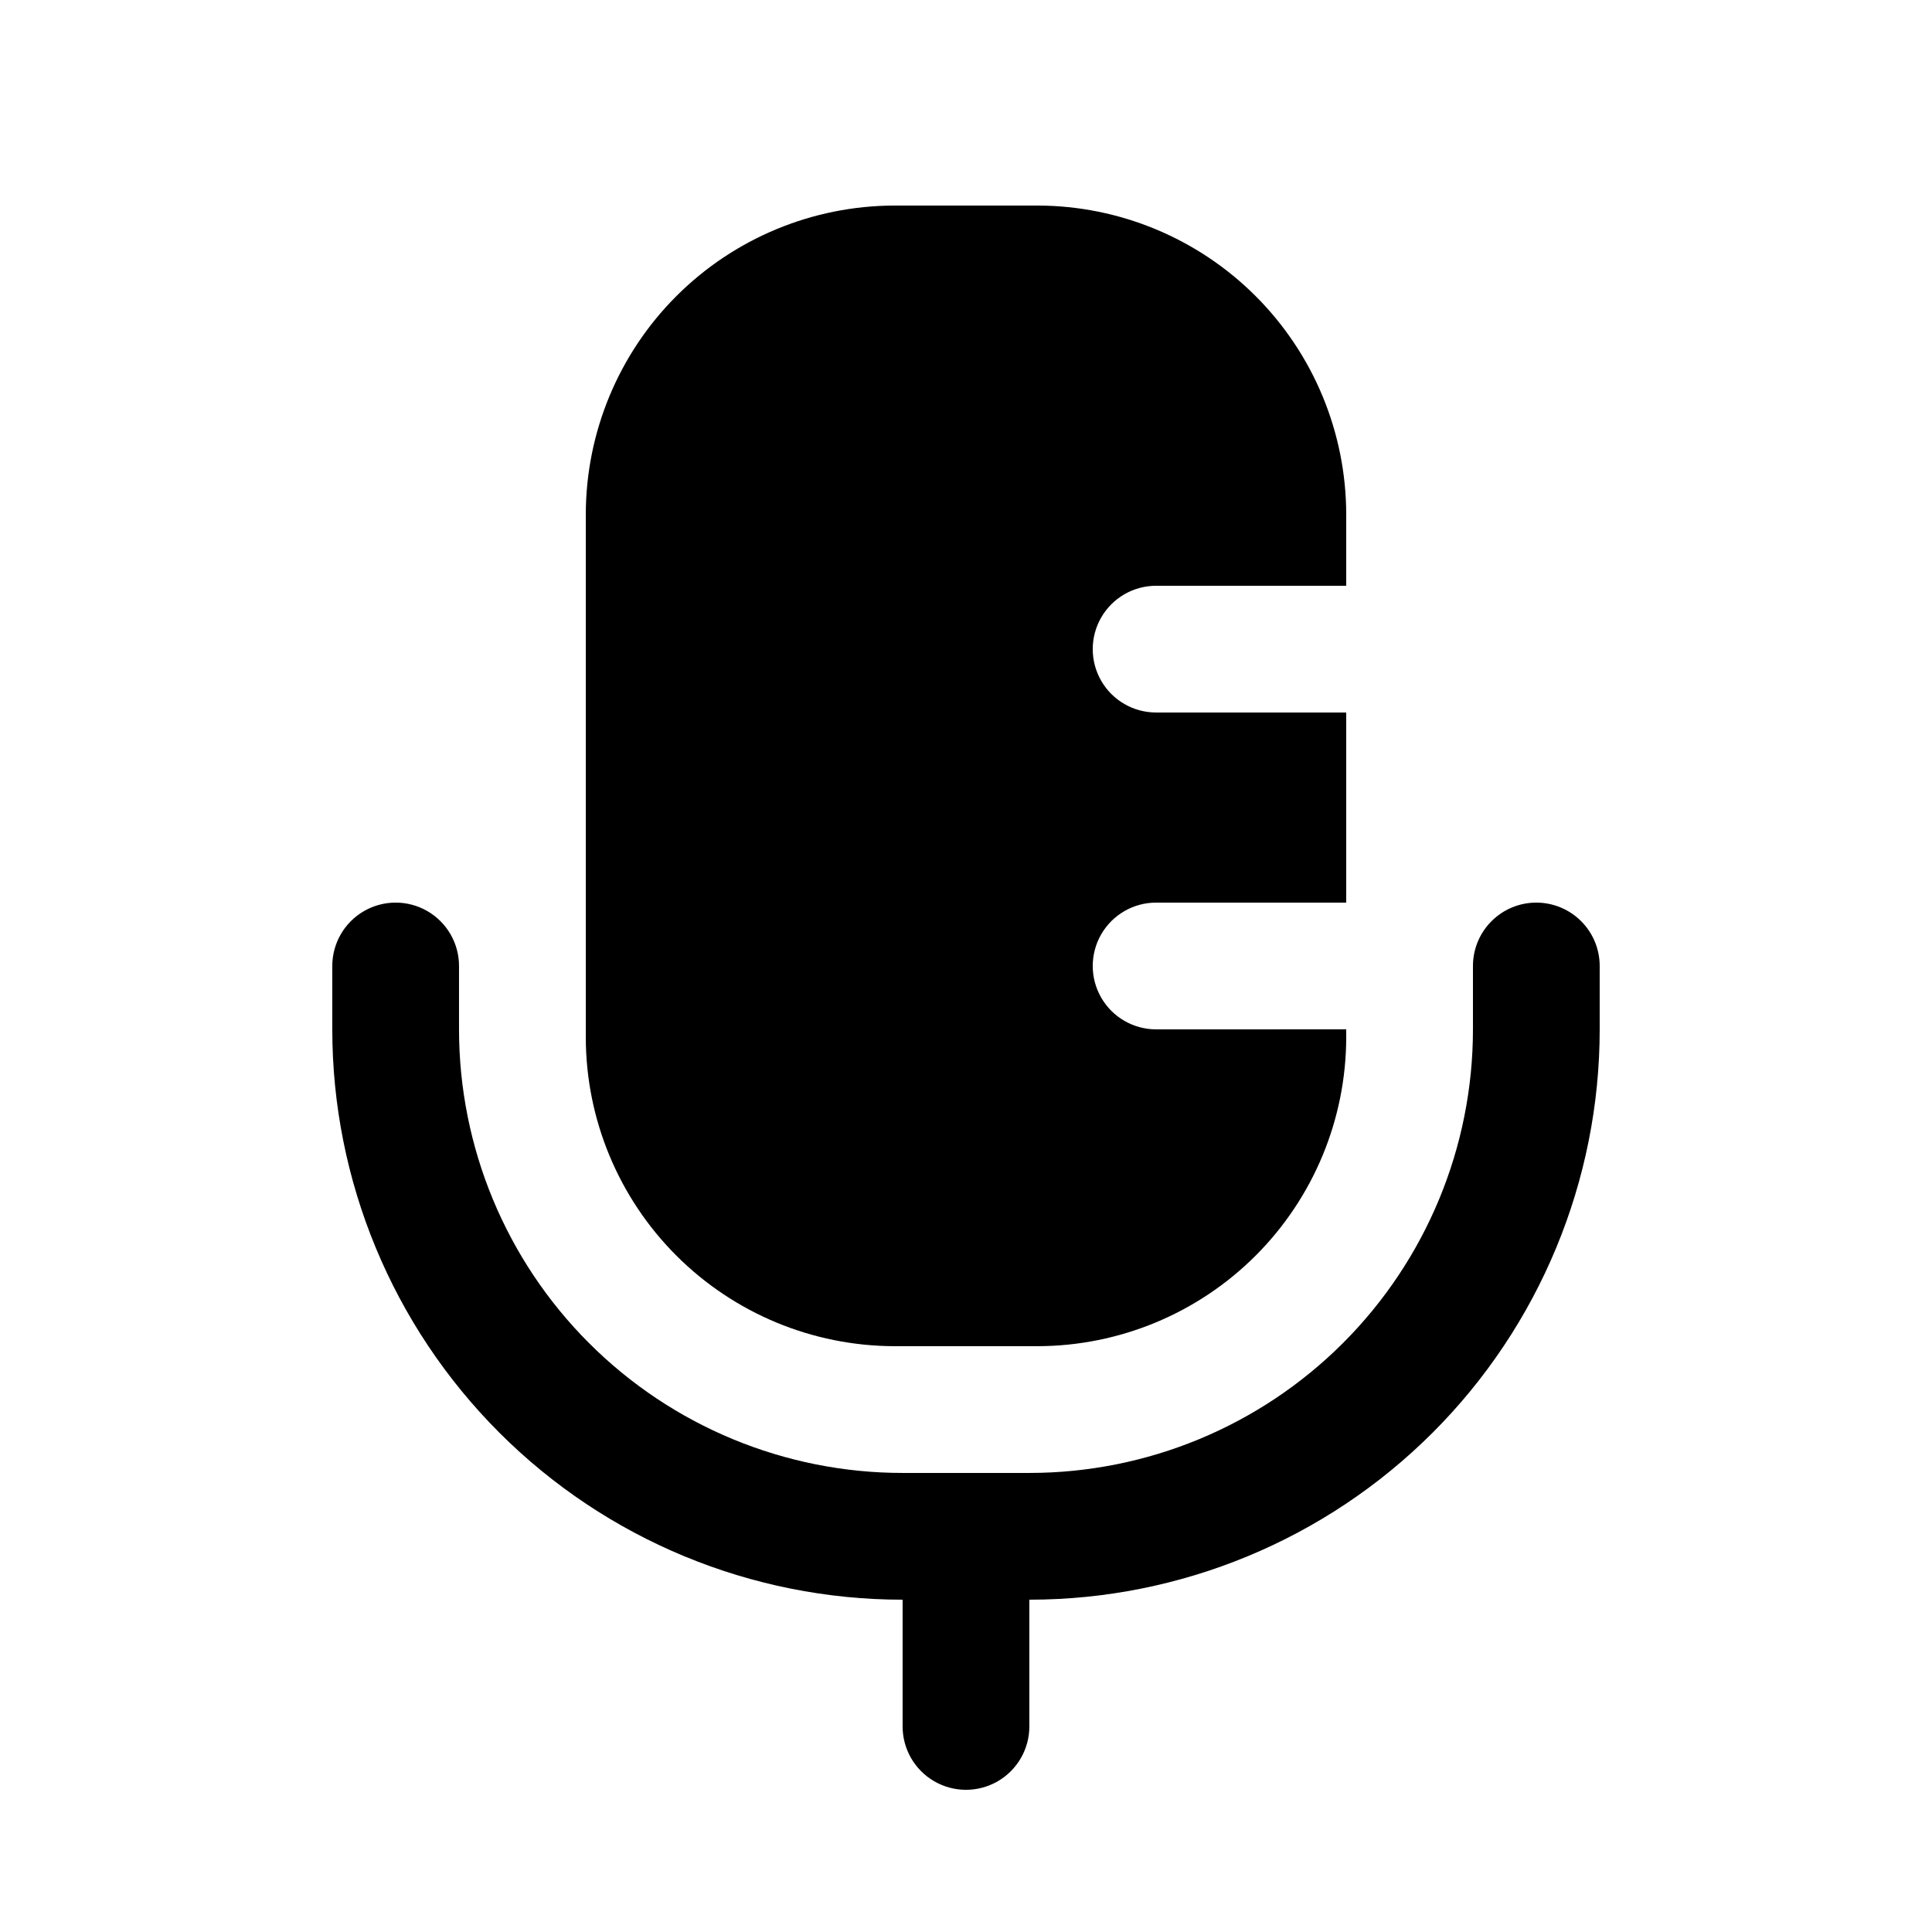
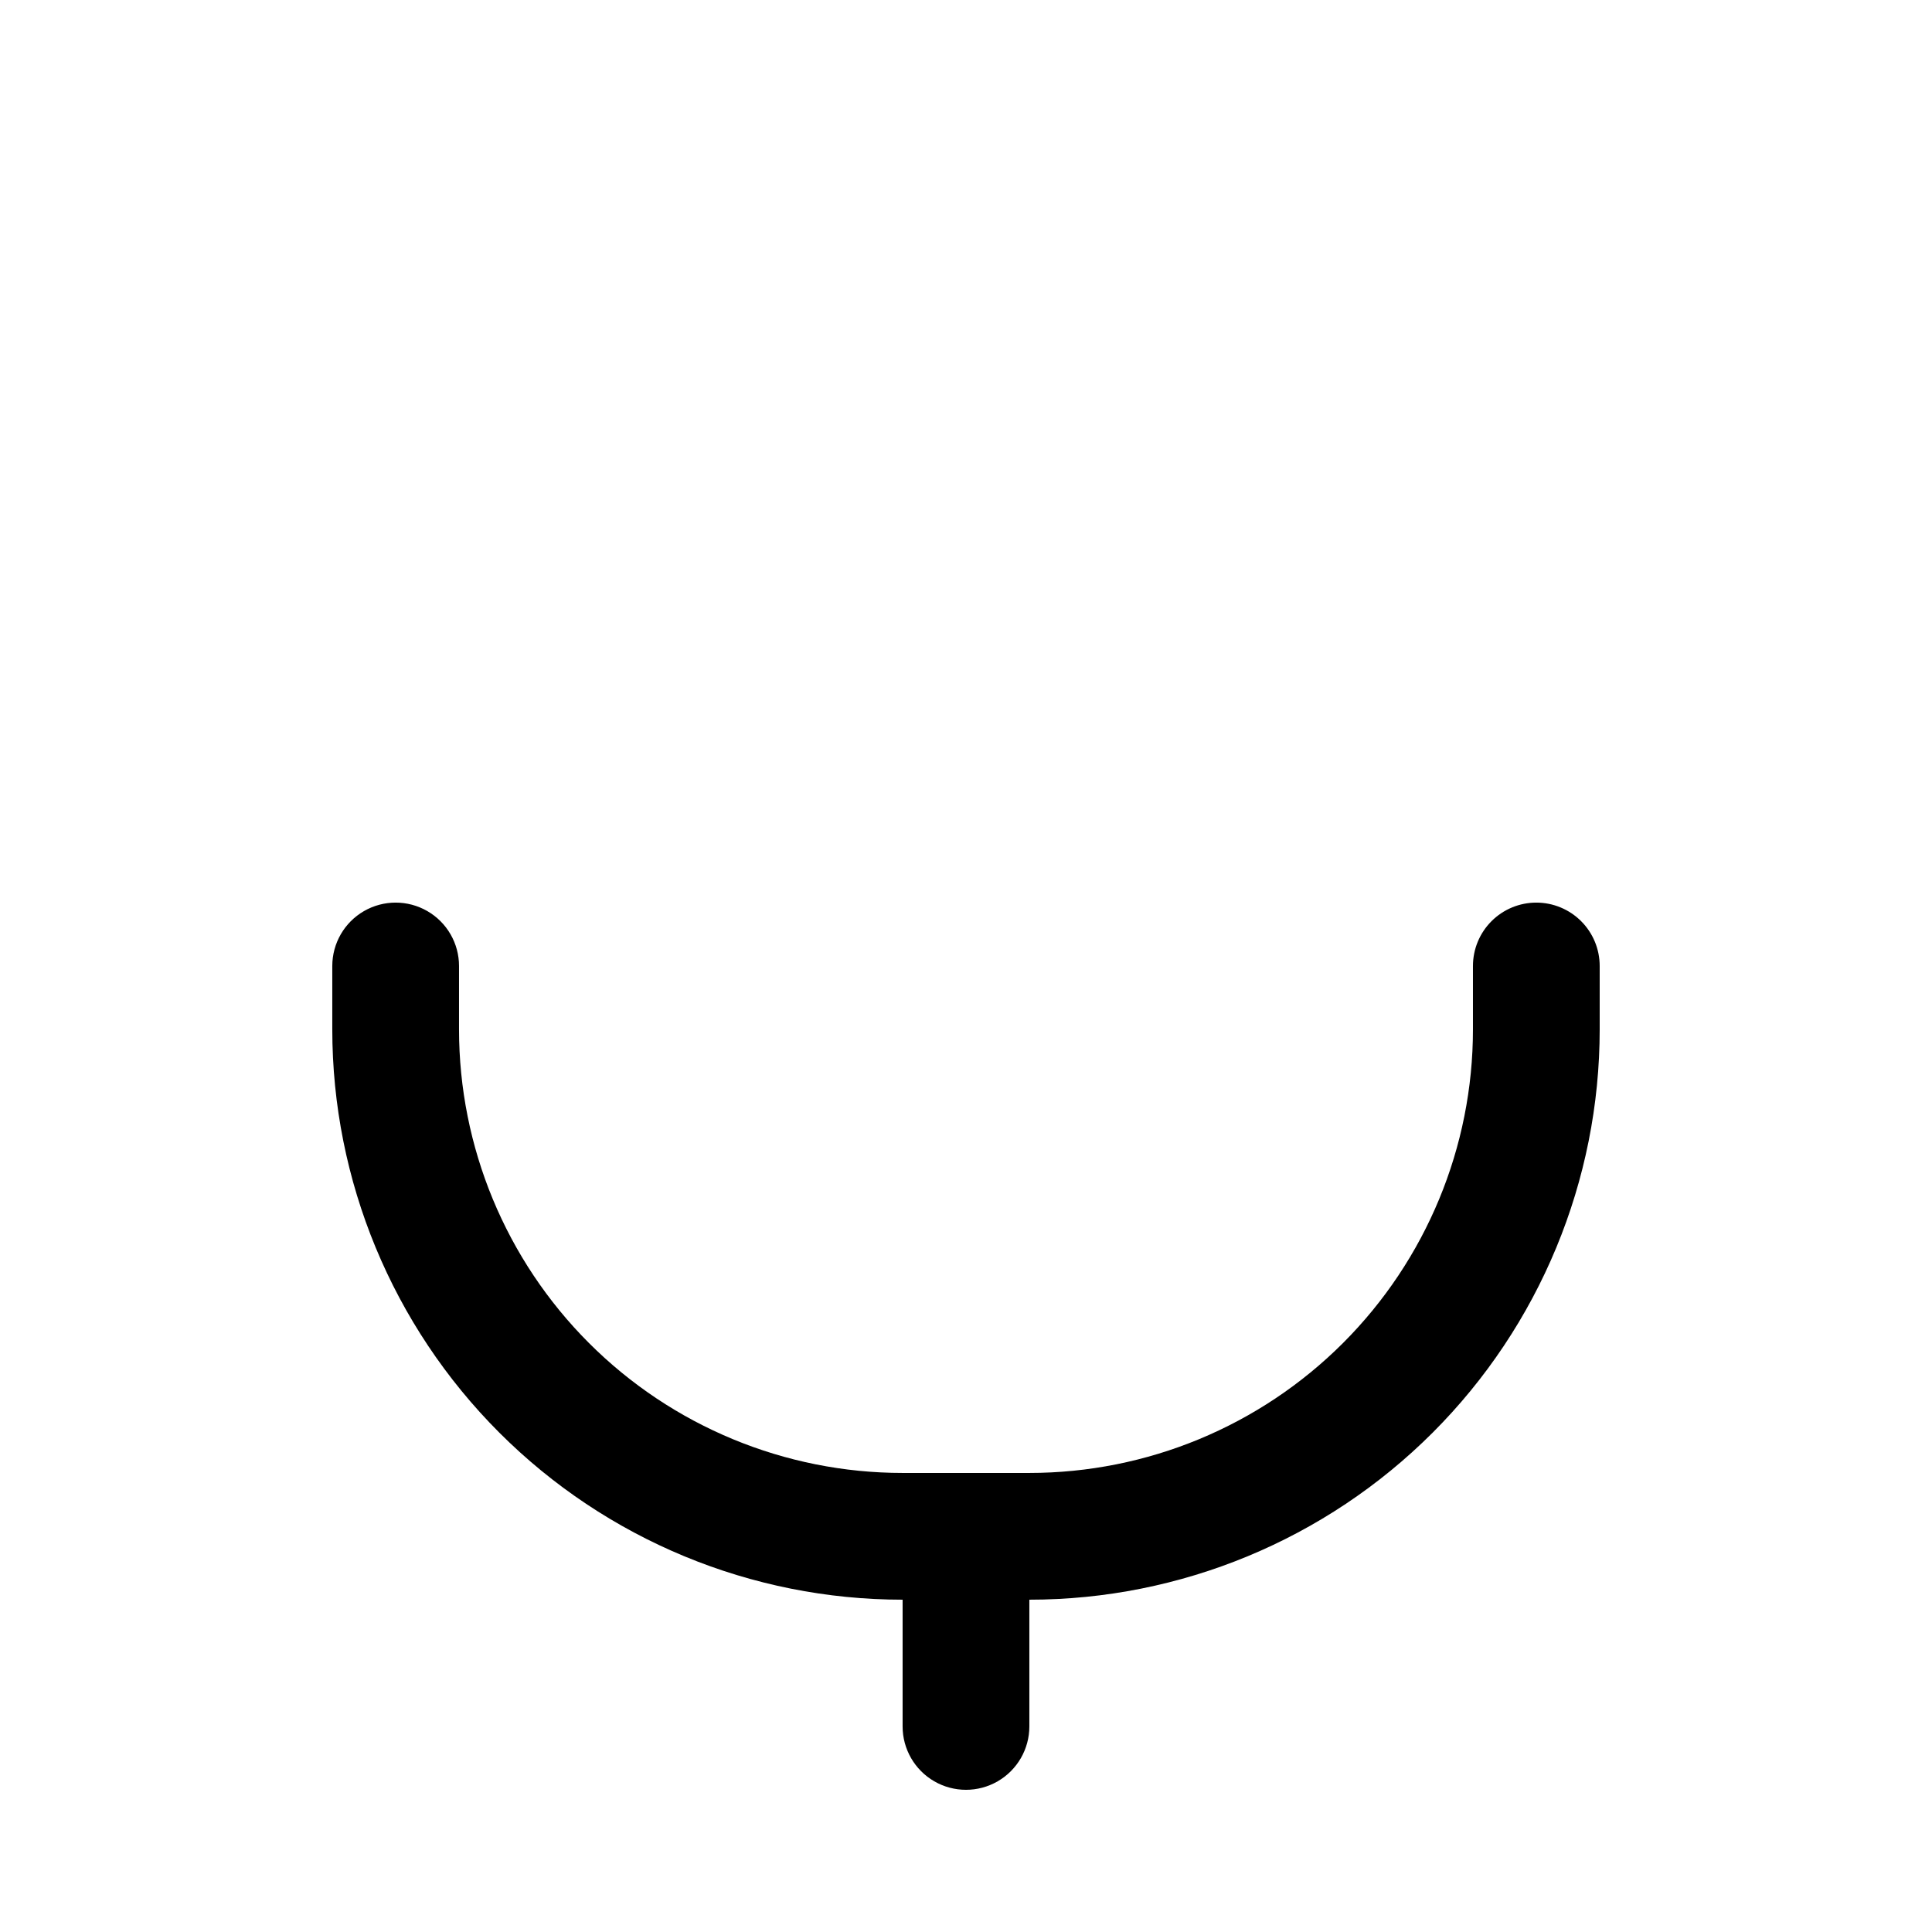
<svg xmlns="http://www.w3.org/2000/svg" fill="#000000" width="800px" height="800px" version="1.1" viewBox="144 144 512 512">
  <g>
-     <path d="m450.38 416.79c-6 0-11.543-3.203-14.543-8.398-3-5.195-3-11.598 0-16.793 3-5.195 8.543-8.398 14.543-8.398h50.383v-50.379h-50.383c-6 0-11.543-3.199-14.543-8.398-3-5.195-3-11.598 0-16.793 3-5.195 8.543-8.395 14.543-8.395h50.383v-18.977c-0.047-21.68-8.676-42.457-24.004-57.785-15.328-15.328-36.105-23.957-57.781-24h-37.953c-21.68 0.043-42.457 8.672-57.785 24-15.328 15.328-23.957 36.105-24 57.785v138.71c0.043 21.676 8.672 42.453 24 57.781 15.328 15.328 36.105 23.957 57.785 24.004h37.953c21.676-0.047 42.453-8.676 57.781-24.004 15.328-15.328 23.957-36.105 24.004-57.781v-2.184z" />
    <path d="m551.14 383.2c-4.453 0-8.727 1.77-11.875 4.922-3.148 3.148-4.918 7.418-4.918 11.875v16.793c0 31.176-12.387 61.078-34.43 83.125-22.047 22.043-51.949 34.43-83.125 34.43h-33.59c-31.176 0-61.078-12.387-83.121-34.43-22.047-22.047-34.434-51.949-34.434-83.125v-16.793c0-6-3.199-11.547-8.395-14.547-5.199-3-11.598-3-16.797 0-5.195 3-8.395 8.547-8.395 14.547v16.793c0 40.086 15.922 78.527 44.27 106.88 28.344 28.344 66.789 44.266 106.87 44.266v33.59c0 6 3.203 11.543 8.398 14.543 5.195 3 11.598 3 16.793 0 5.195-3 8.398-8.543 8.398-14.543v-33.59c40.086 0 78.527-15.922 106.88-44.266 28.344-28.348 44.266-66.789 44.266-106.88v-16.793c0-4.457-1.77-8.727-4.918-11.875-3.148-3.152-7.422-4.922-11.875-4.922z" />
  </g>
</svg>